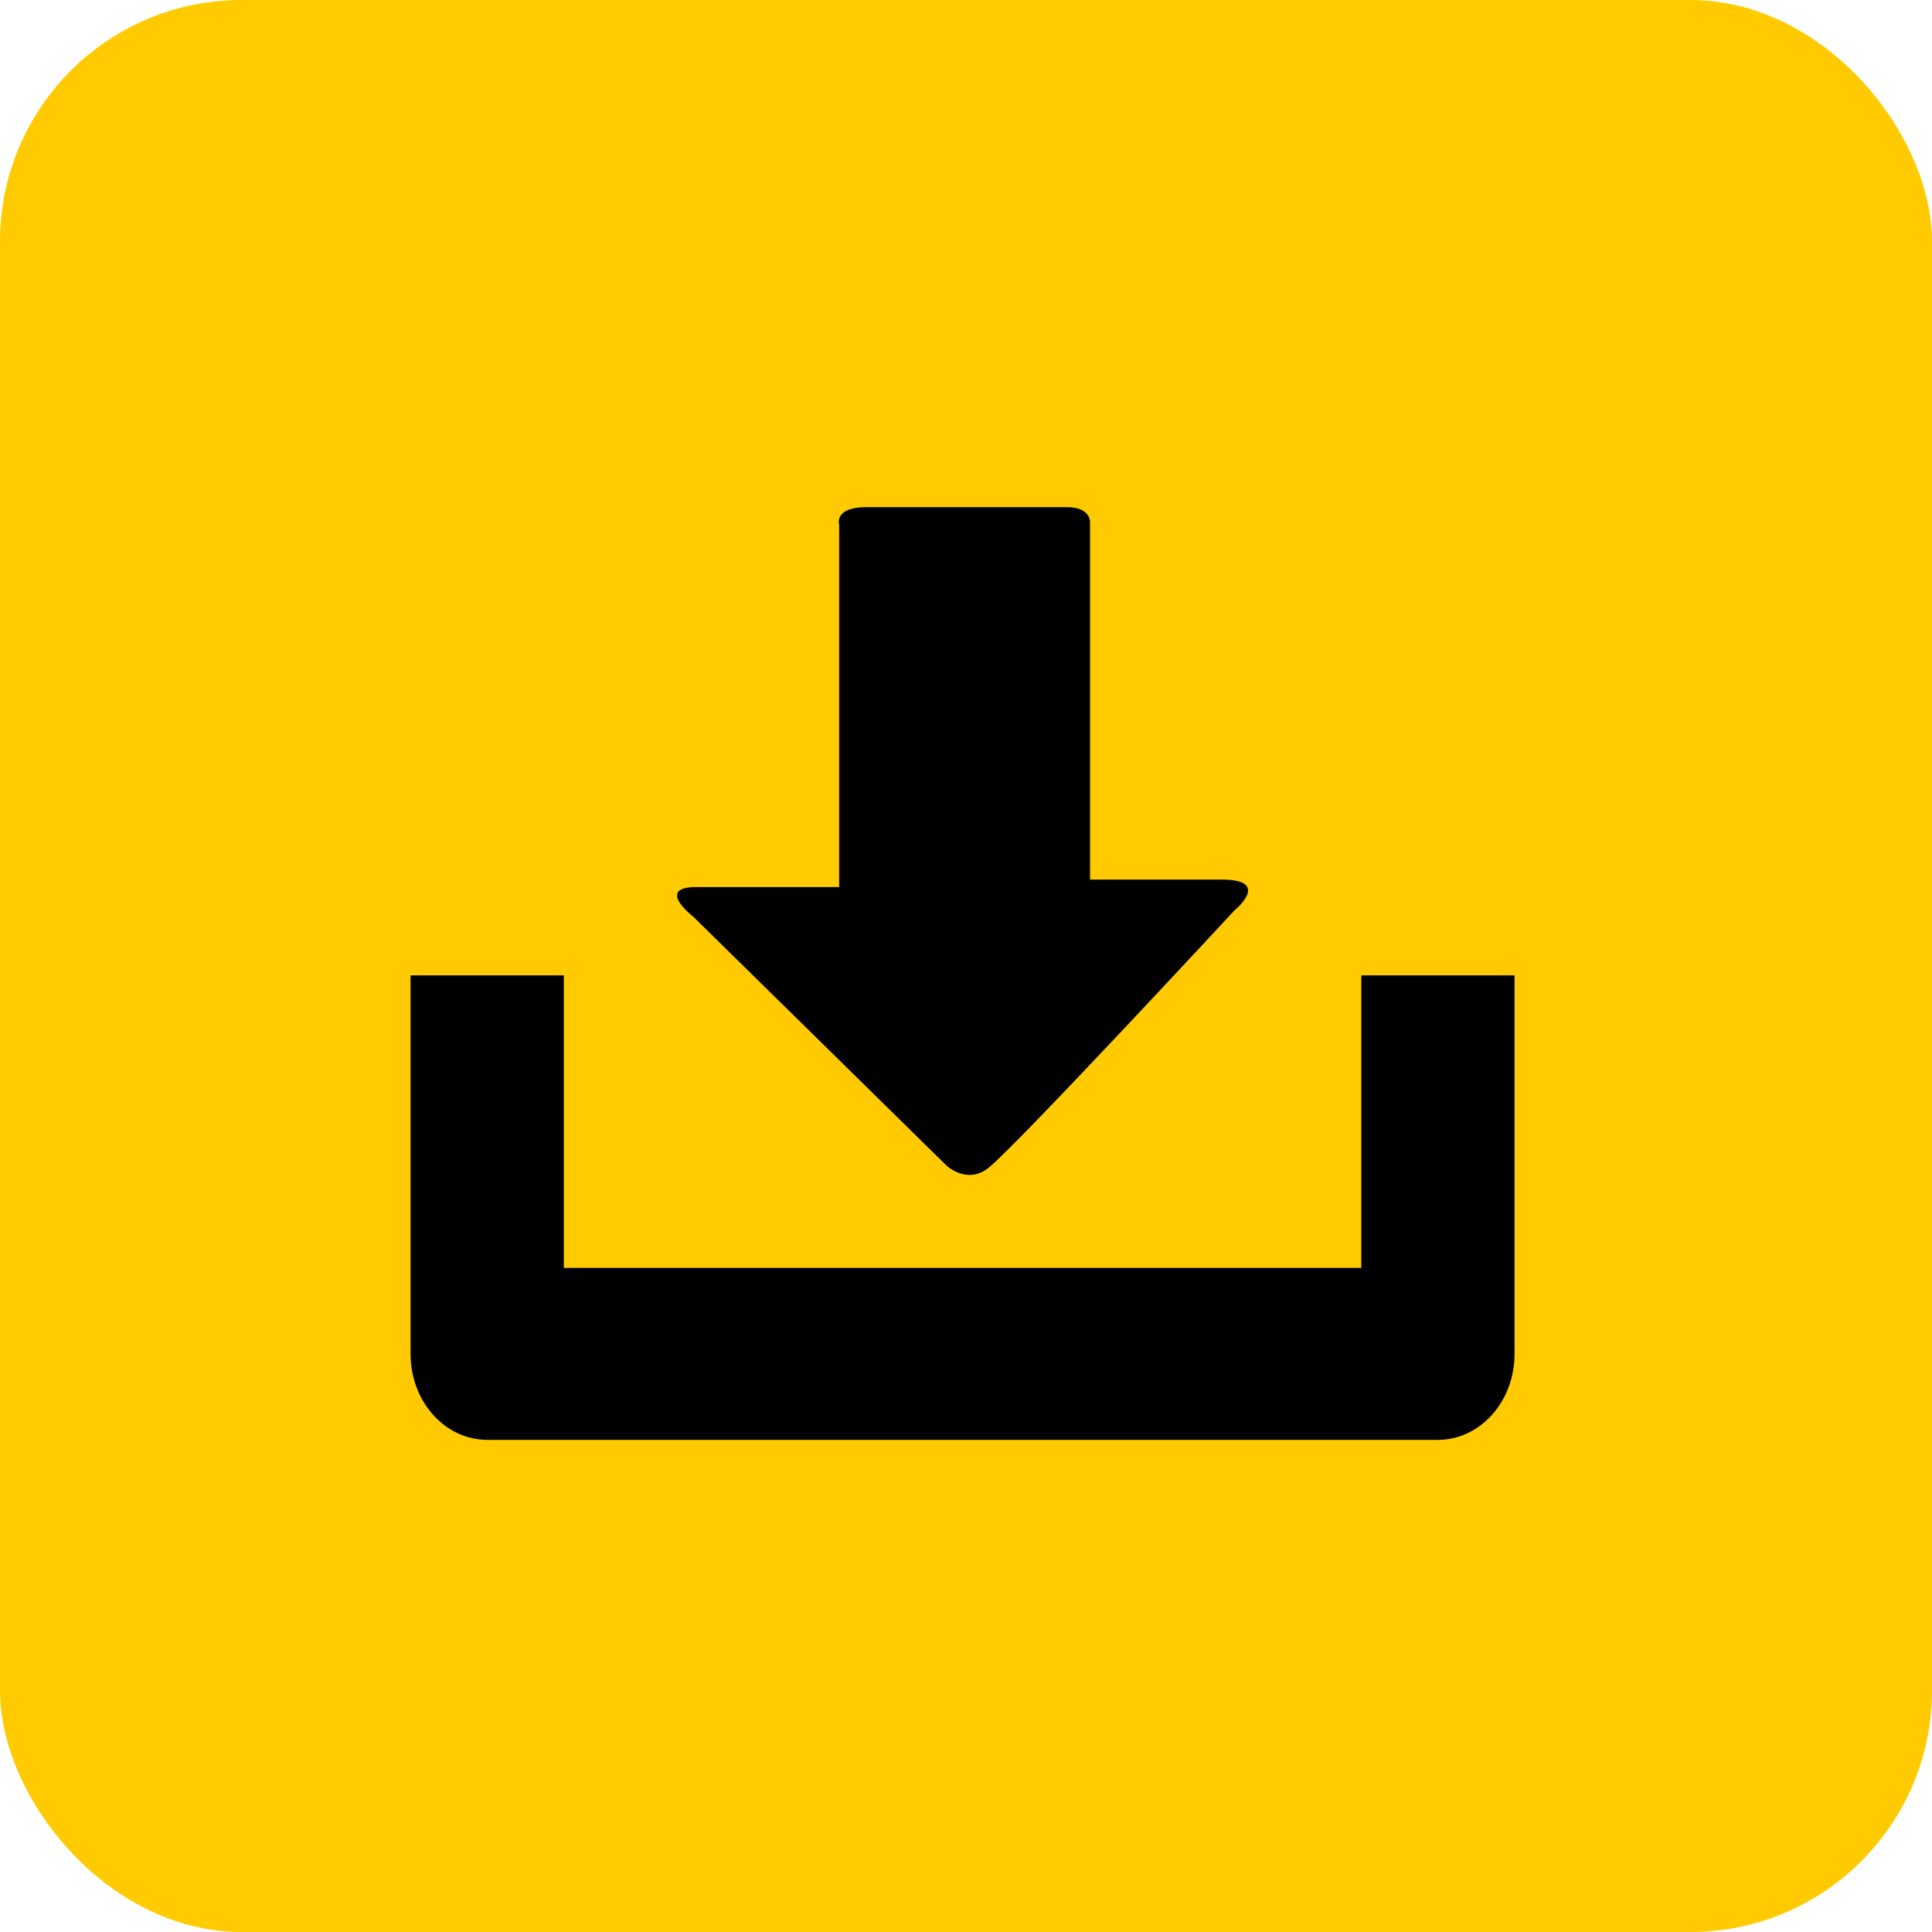
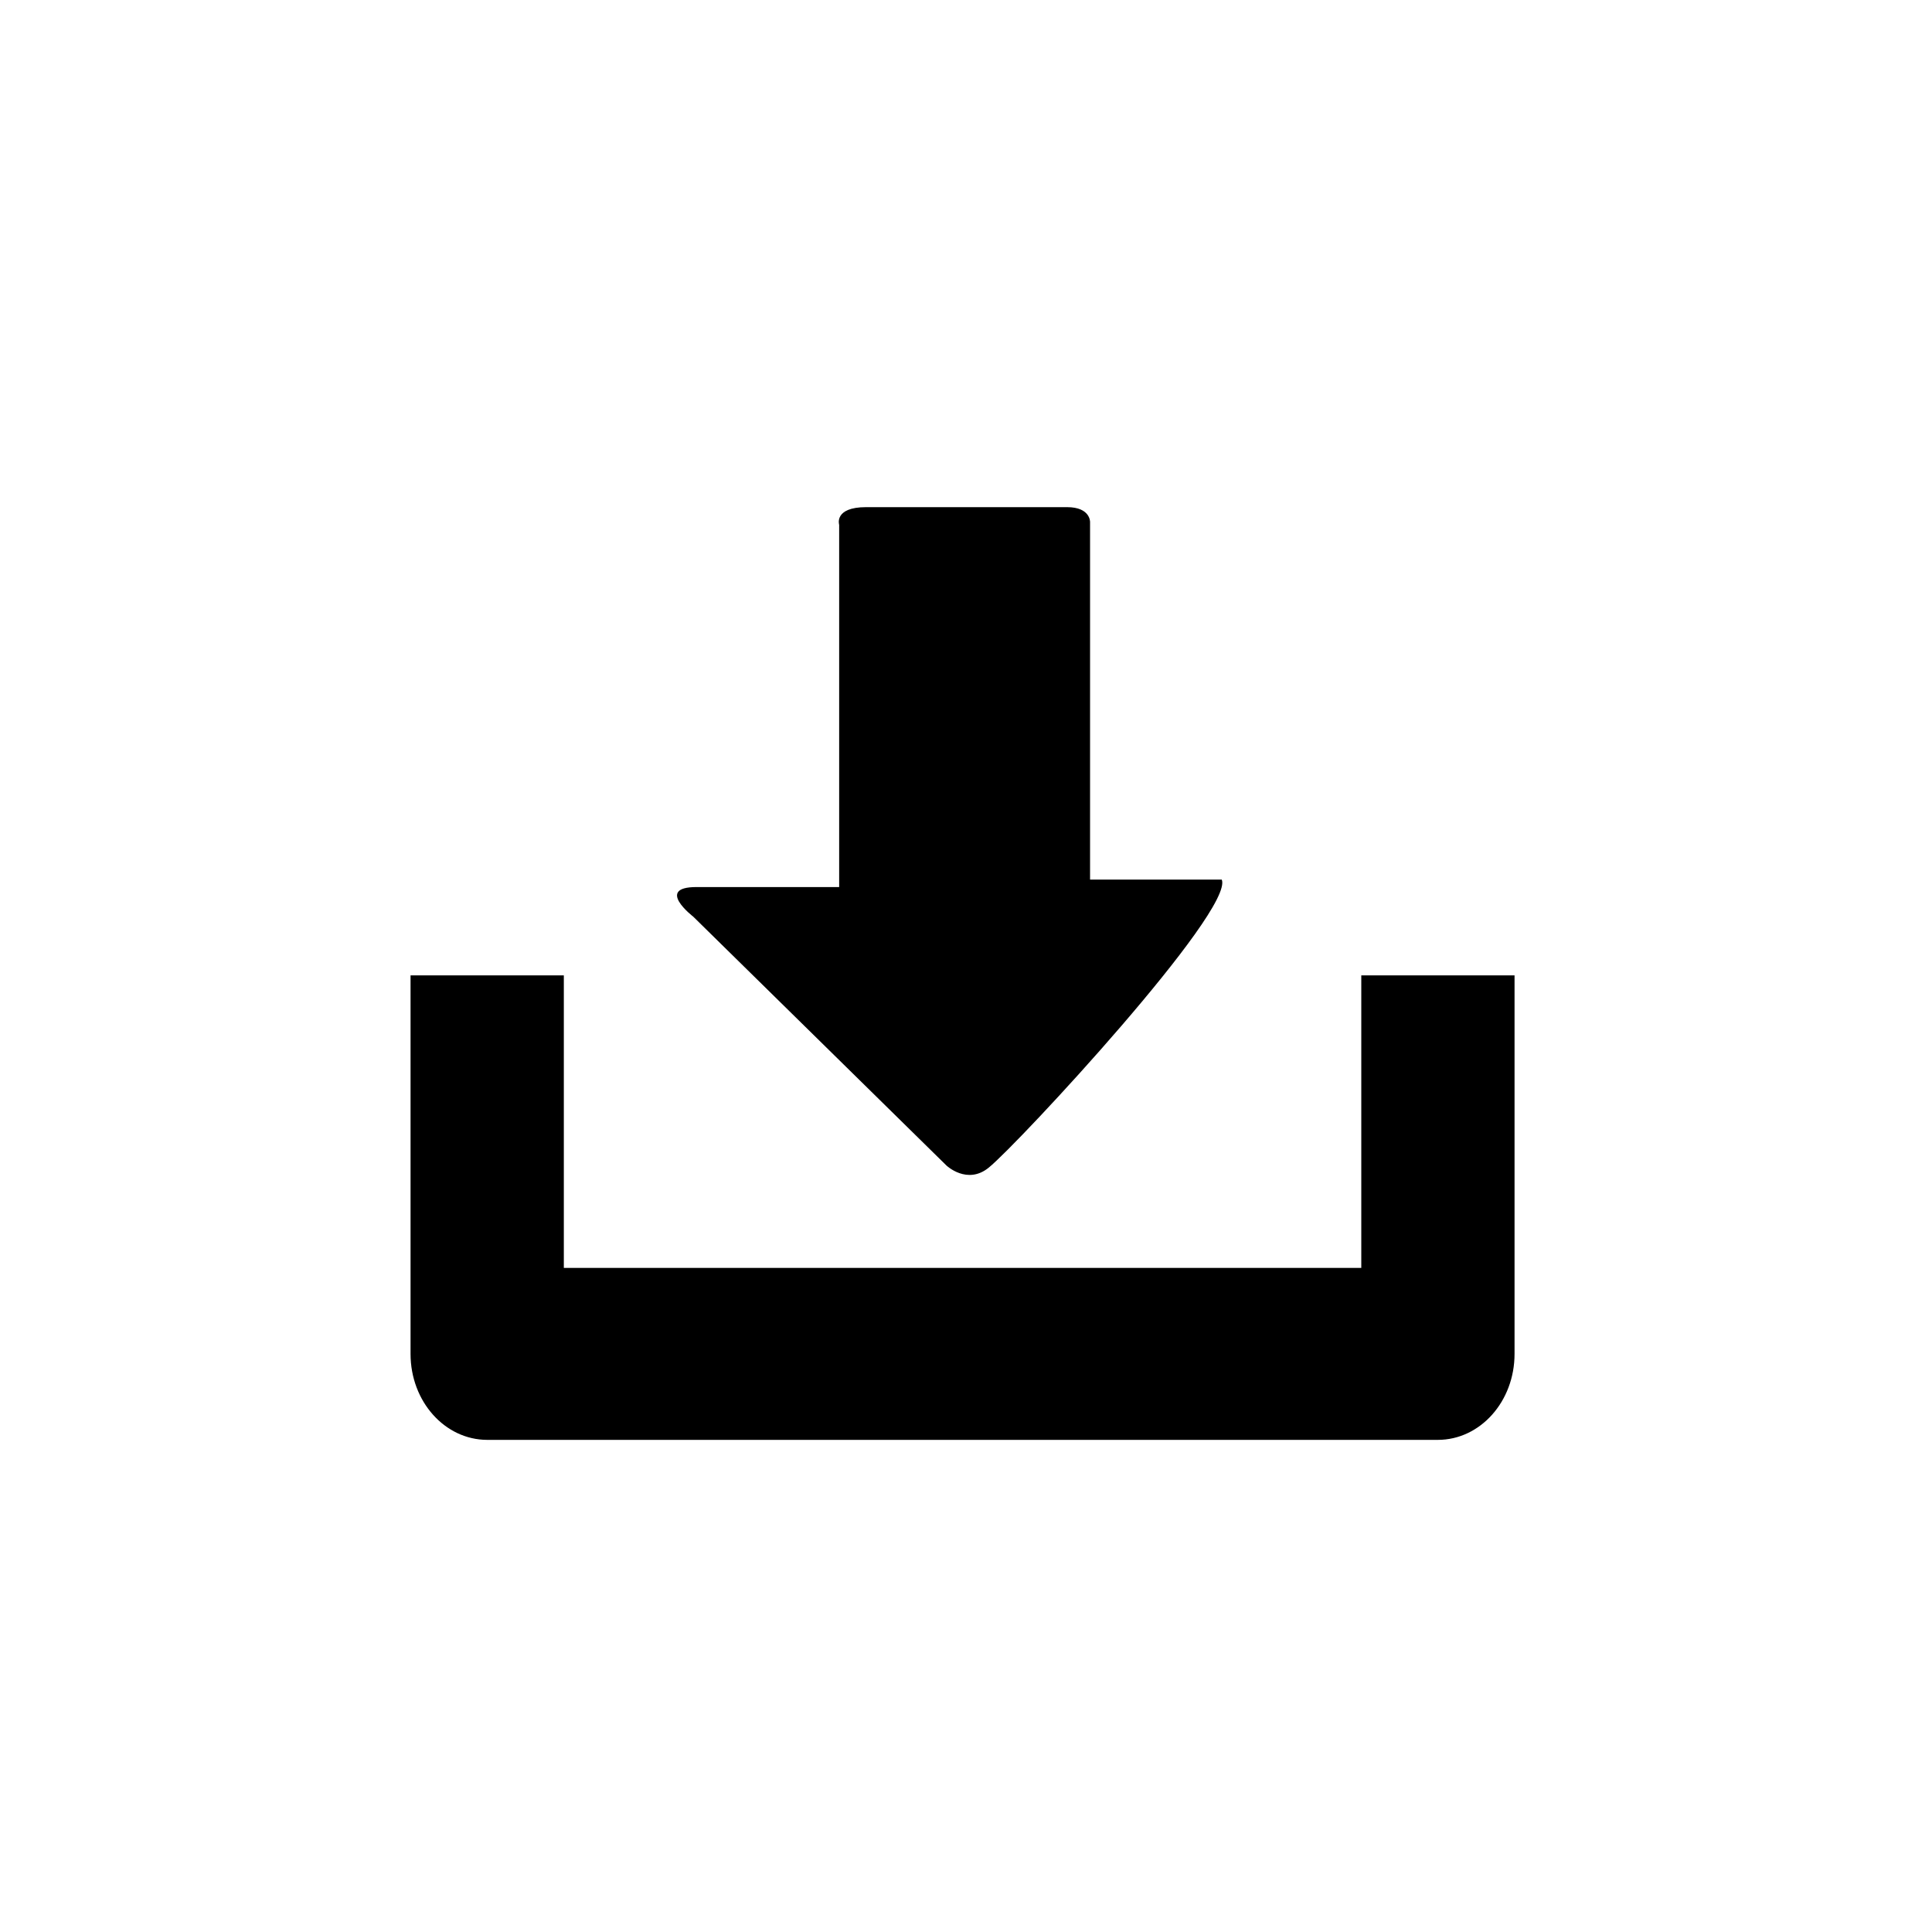
<svg xmlns="http://www.w3.org/2000/svg" width="80" height="80" viewBox="0 0 80 80" fill="none">
-   <rect width="80" height="80" rx="10" fill="#FFCB00" />
  <path d="M56.368 40.389V52.502H23.347V40.389H17V56.063C17 58.029 18.419 59.622 20.178 59.622H59.536C61.294 59.622 62.714 58.03 62.714 56.063V40.389H56.368Z" fill="black" />
-   <path d="M39.19 48.261L28.705 37.956C28.705 37.956 27.11 36.731 28.84 36.731C30.57 36.731 34.748 36.731 34.748 36.731C34.748 36.731 34.748 35.907 34.748 34.636C34.748 31.013 34.748 24.419 34.748 21.731C34.748 21.731 34.514 21 35.867 21C37.231 21 43.207 21 44.184 21C45.159 21 45.137 21.616 45.137 21.616C45.137 24.222 45.137 31.044 45.137 34.549C45.137 35.685 45.137 36.422 45.137 36.422C45.137 36.422 48.488 36.422 50.591 36.422C52.69 36.422 51.109 37.705 51.109 37.705C51.109 37.705 42.188 47.337 40.944 48.347C40.049 49.079 39.19 48.261 39.19 48.261Z" fill="black" />
+   <path d="M39.19 48.261L28.705 37.956C28.705 37.956 27.11 36.731 28.84 36.731C30.57 36.731 34.748 36.731 34.748 36.731C34.748 36.731 34.748 35.907 34.748 34.636C34.748 31.013 34.748 24.419 34.748 21.731C34.748 21.731 34.514 21 35.867 21C37.231 21 43.207 21 44.184 21C45.159 21 45.137 21.616 45.137 21.616C45.137 24.222 45.137 31.044 45.137 34.549C45.137 35.685 45.137 36.422 45.137 36.422C45.137 36.422 48.488 36.422 50.591 36.422C51.109 37.705 42.188 47.337 40.944 48.347C40.049 49.079 39.19 48.261 39.19 48.261Z" fill="black" />
</svg>